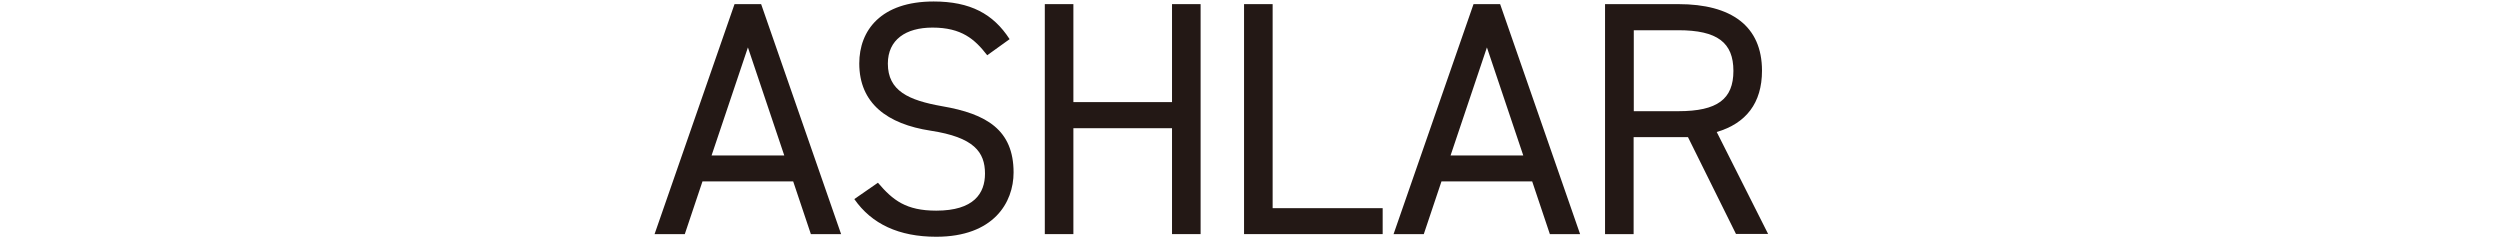
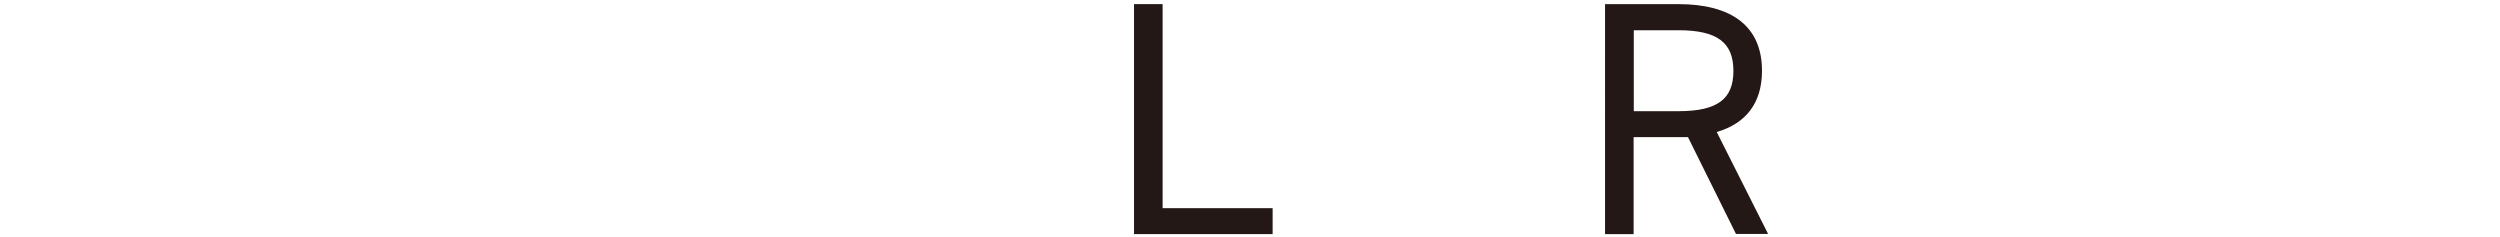
<svg xmlns="http://www.w3.org/2000/svg" id="_レイヤー_1" viewBox="0 0 151.32 14.32">
  <defs>
    <style>.cls-1{fill:#231815;}</style>
  </defs>
-   <path class="cls-1" d="M39.62,14.17L44.46,.25h1.61l4.84,13.92h-1.83l-1.07-3.19h-5.49l-1.07,3.19h-1.84Zm3.45-4.76h4.4l-2.2-6.54-2.2,6.54Z" />
-   <path class="cls-1" d="M59.75,3.34c-.75-.97-1.55-1.67-3.31-1.67-1.61,0-2.7,.73-2.7,2.18,0,1.65,1.25,2.22,3.29,2.58,2.68,.46,4.32,1.43,4.32,4.01,0,1.82-1.21,3.89-4.68,3.89-2.26,0-3.91-.77-4.96-2.28l1.43-.99c.91,1.07,1.71,1.69,3.53,1.69,2.28,0,2.95-1.05,2.95-2.24,0-1.31-.67-2.2-3.29-2.6-2.62-.4-4.32-1.65-4.32-4.07,0-2,1.31-3.75,4.5-3.75,2.22,0,3.61,.75,4.6,2.28l-1.35,.97Z" />
-   <path class="cls-1" d="M64.97,6.18h5.97V.25h1.73V14.17h-1.73V7.76h-5.97v6.41h-1.73V.25h1.73V6.18Z" />
-   <path class="cls-1" d="M77.03,12.6h6.66v1.57h-8.39V.25h1.73V12.6Z" />
-   <path class="cls-1" d="M84.35,14.17L89.19,.25h1.61l4.84,13.92h-1.83l-1.07-3.19h-5.49l-1.07,3.19h-1.84Zm3.45-4.76h4.4l-2.2-6.54-2.2,6.54Z" />
+   <path class="cls-1" d="M77.03,12.6v1.57h-8.39V.25h1.73V12.6Z" />
  <path class="cls-1" d="M105.08,14.17l-2.91-5.87h-3.29v5.87h-1.73V.25h4.44c3.21,0,5.06,1.33,5.06,4.03,0,1.96-.97,3.19-2.74,3.71l3.11,6.17h-1.94Zm-3.49-7.44c2.36,0,3.33-.73,3.33-2.44s-.97-2.46-3.33-2.46h-2.7V6.73h2.7Z" />
</svg>